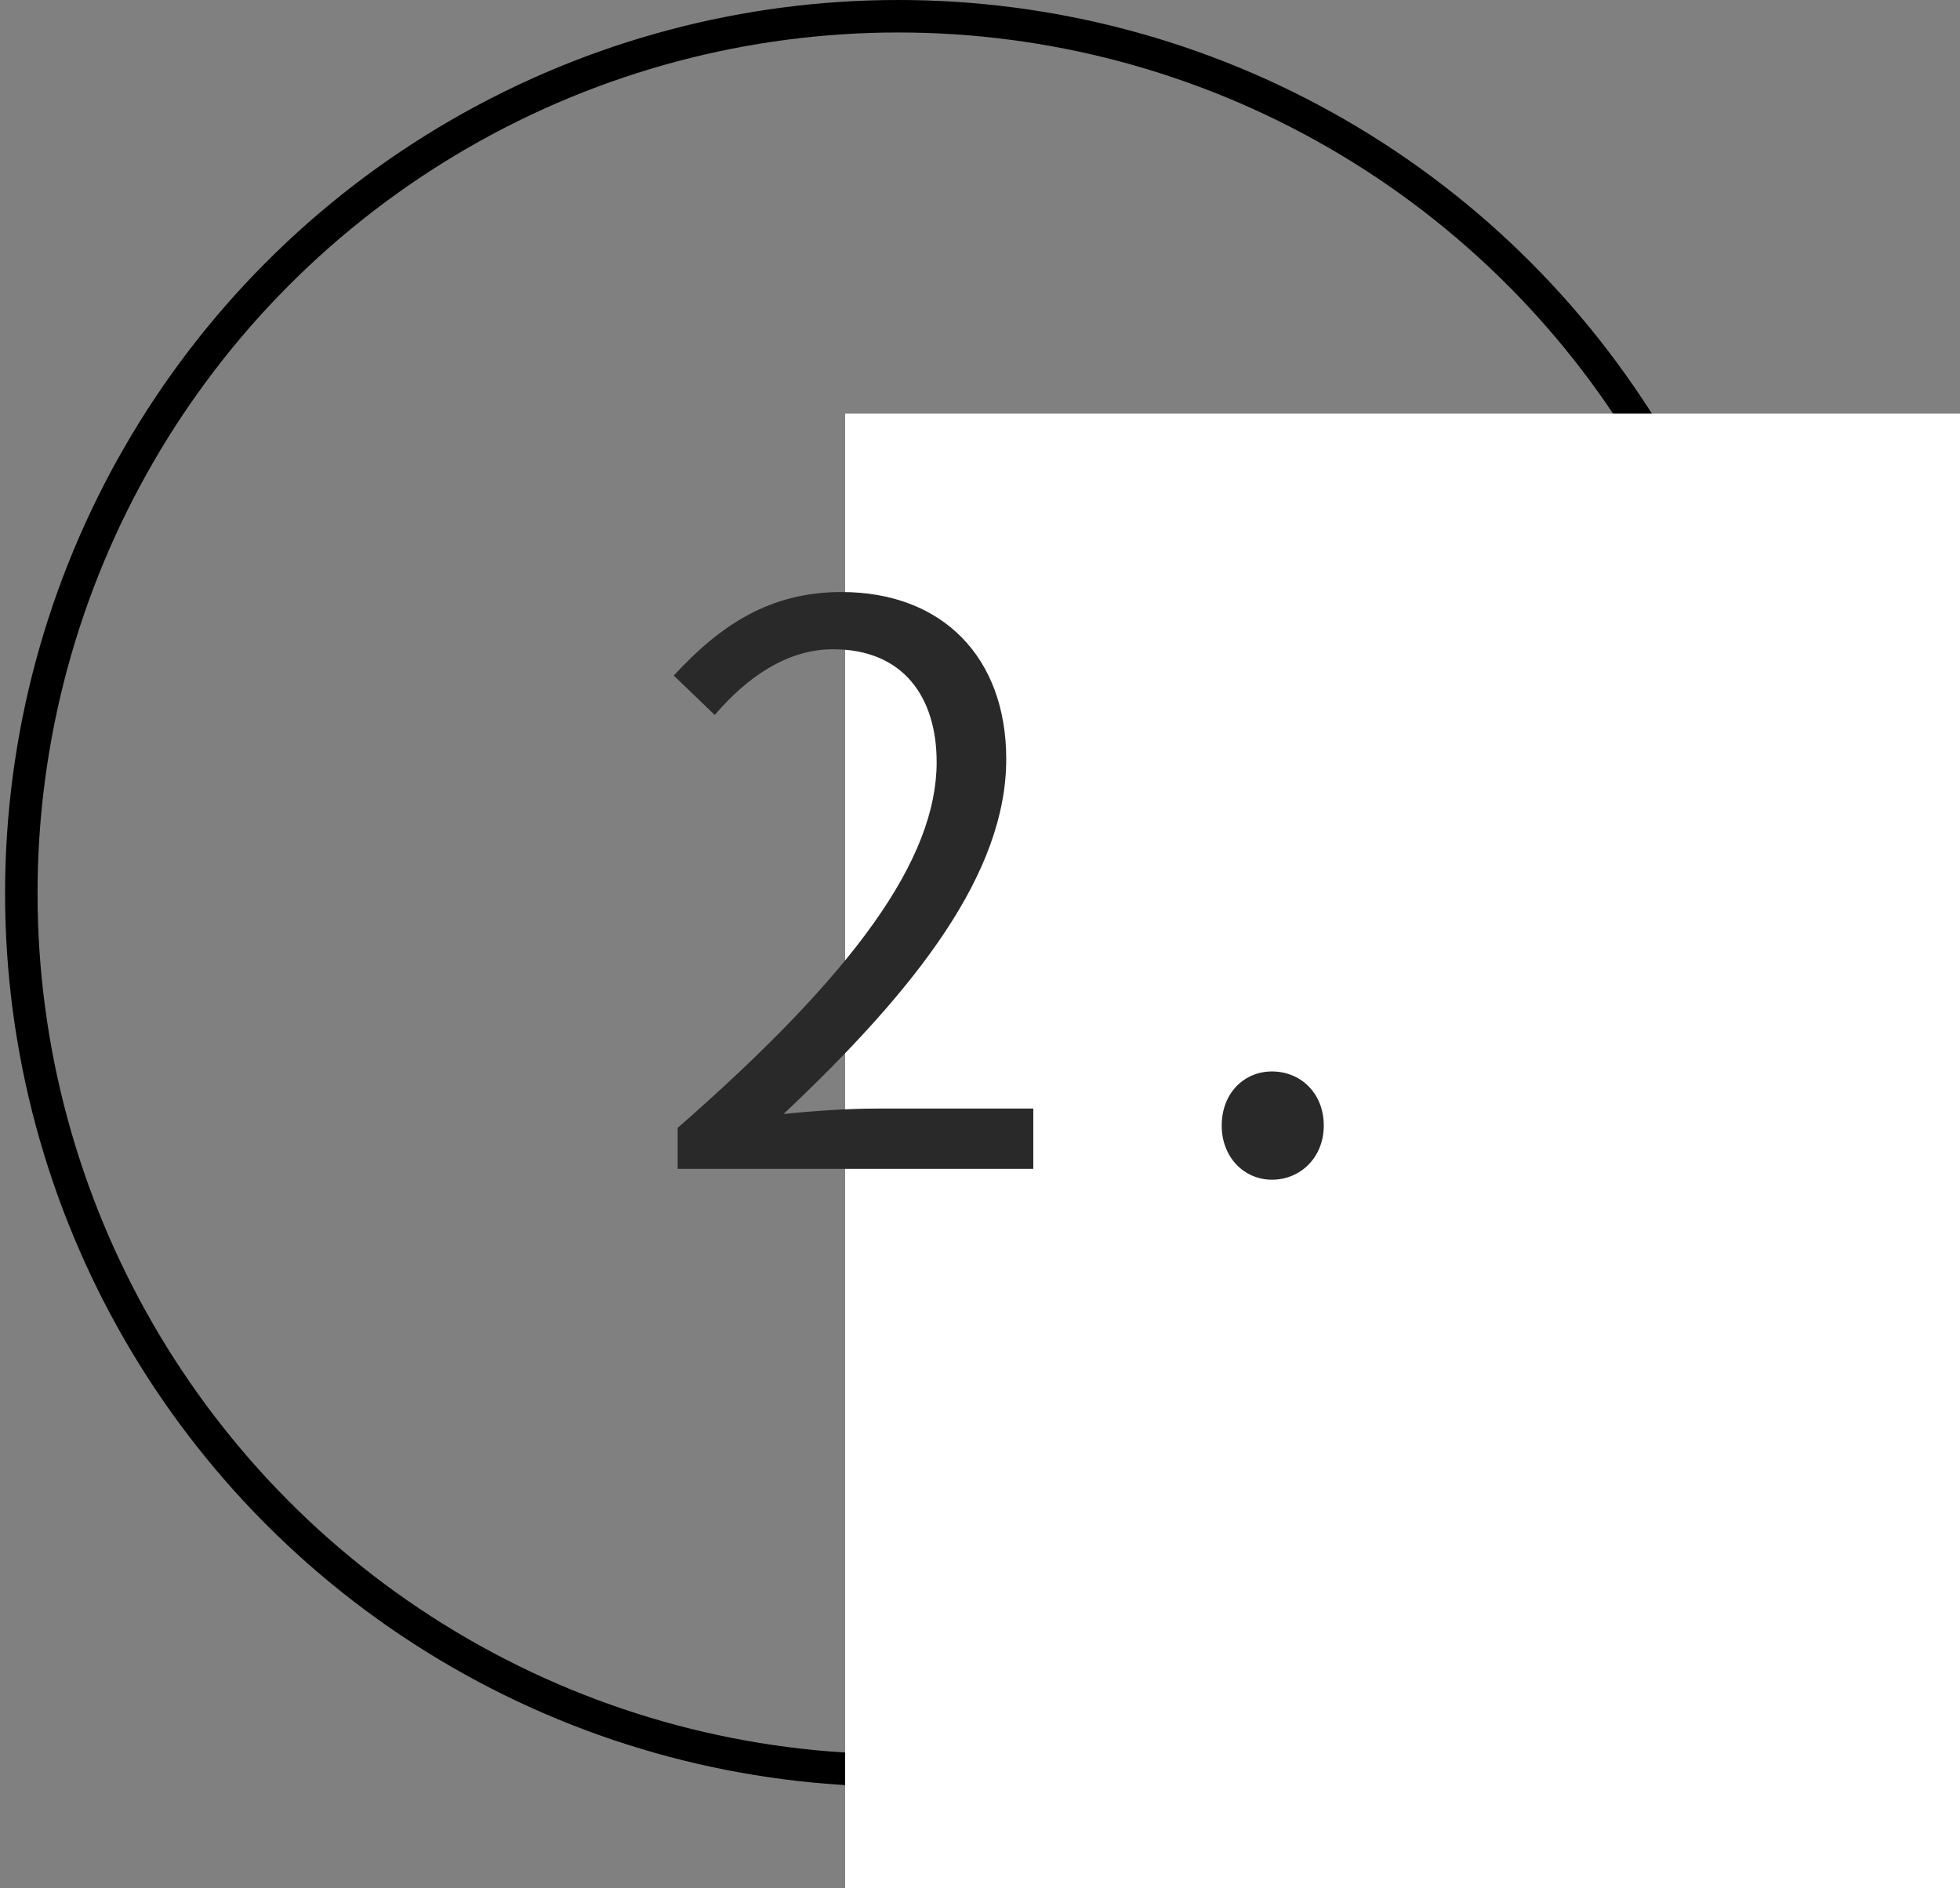
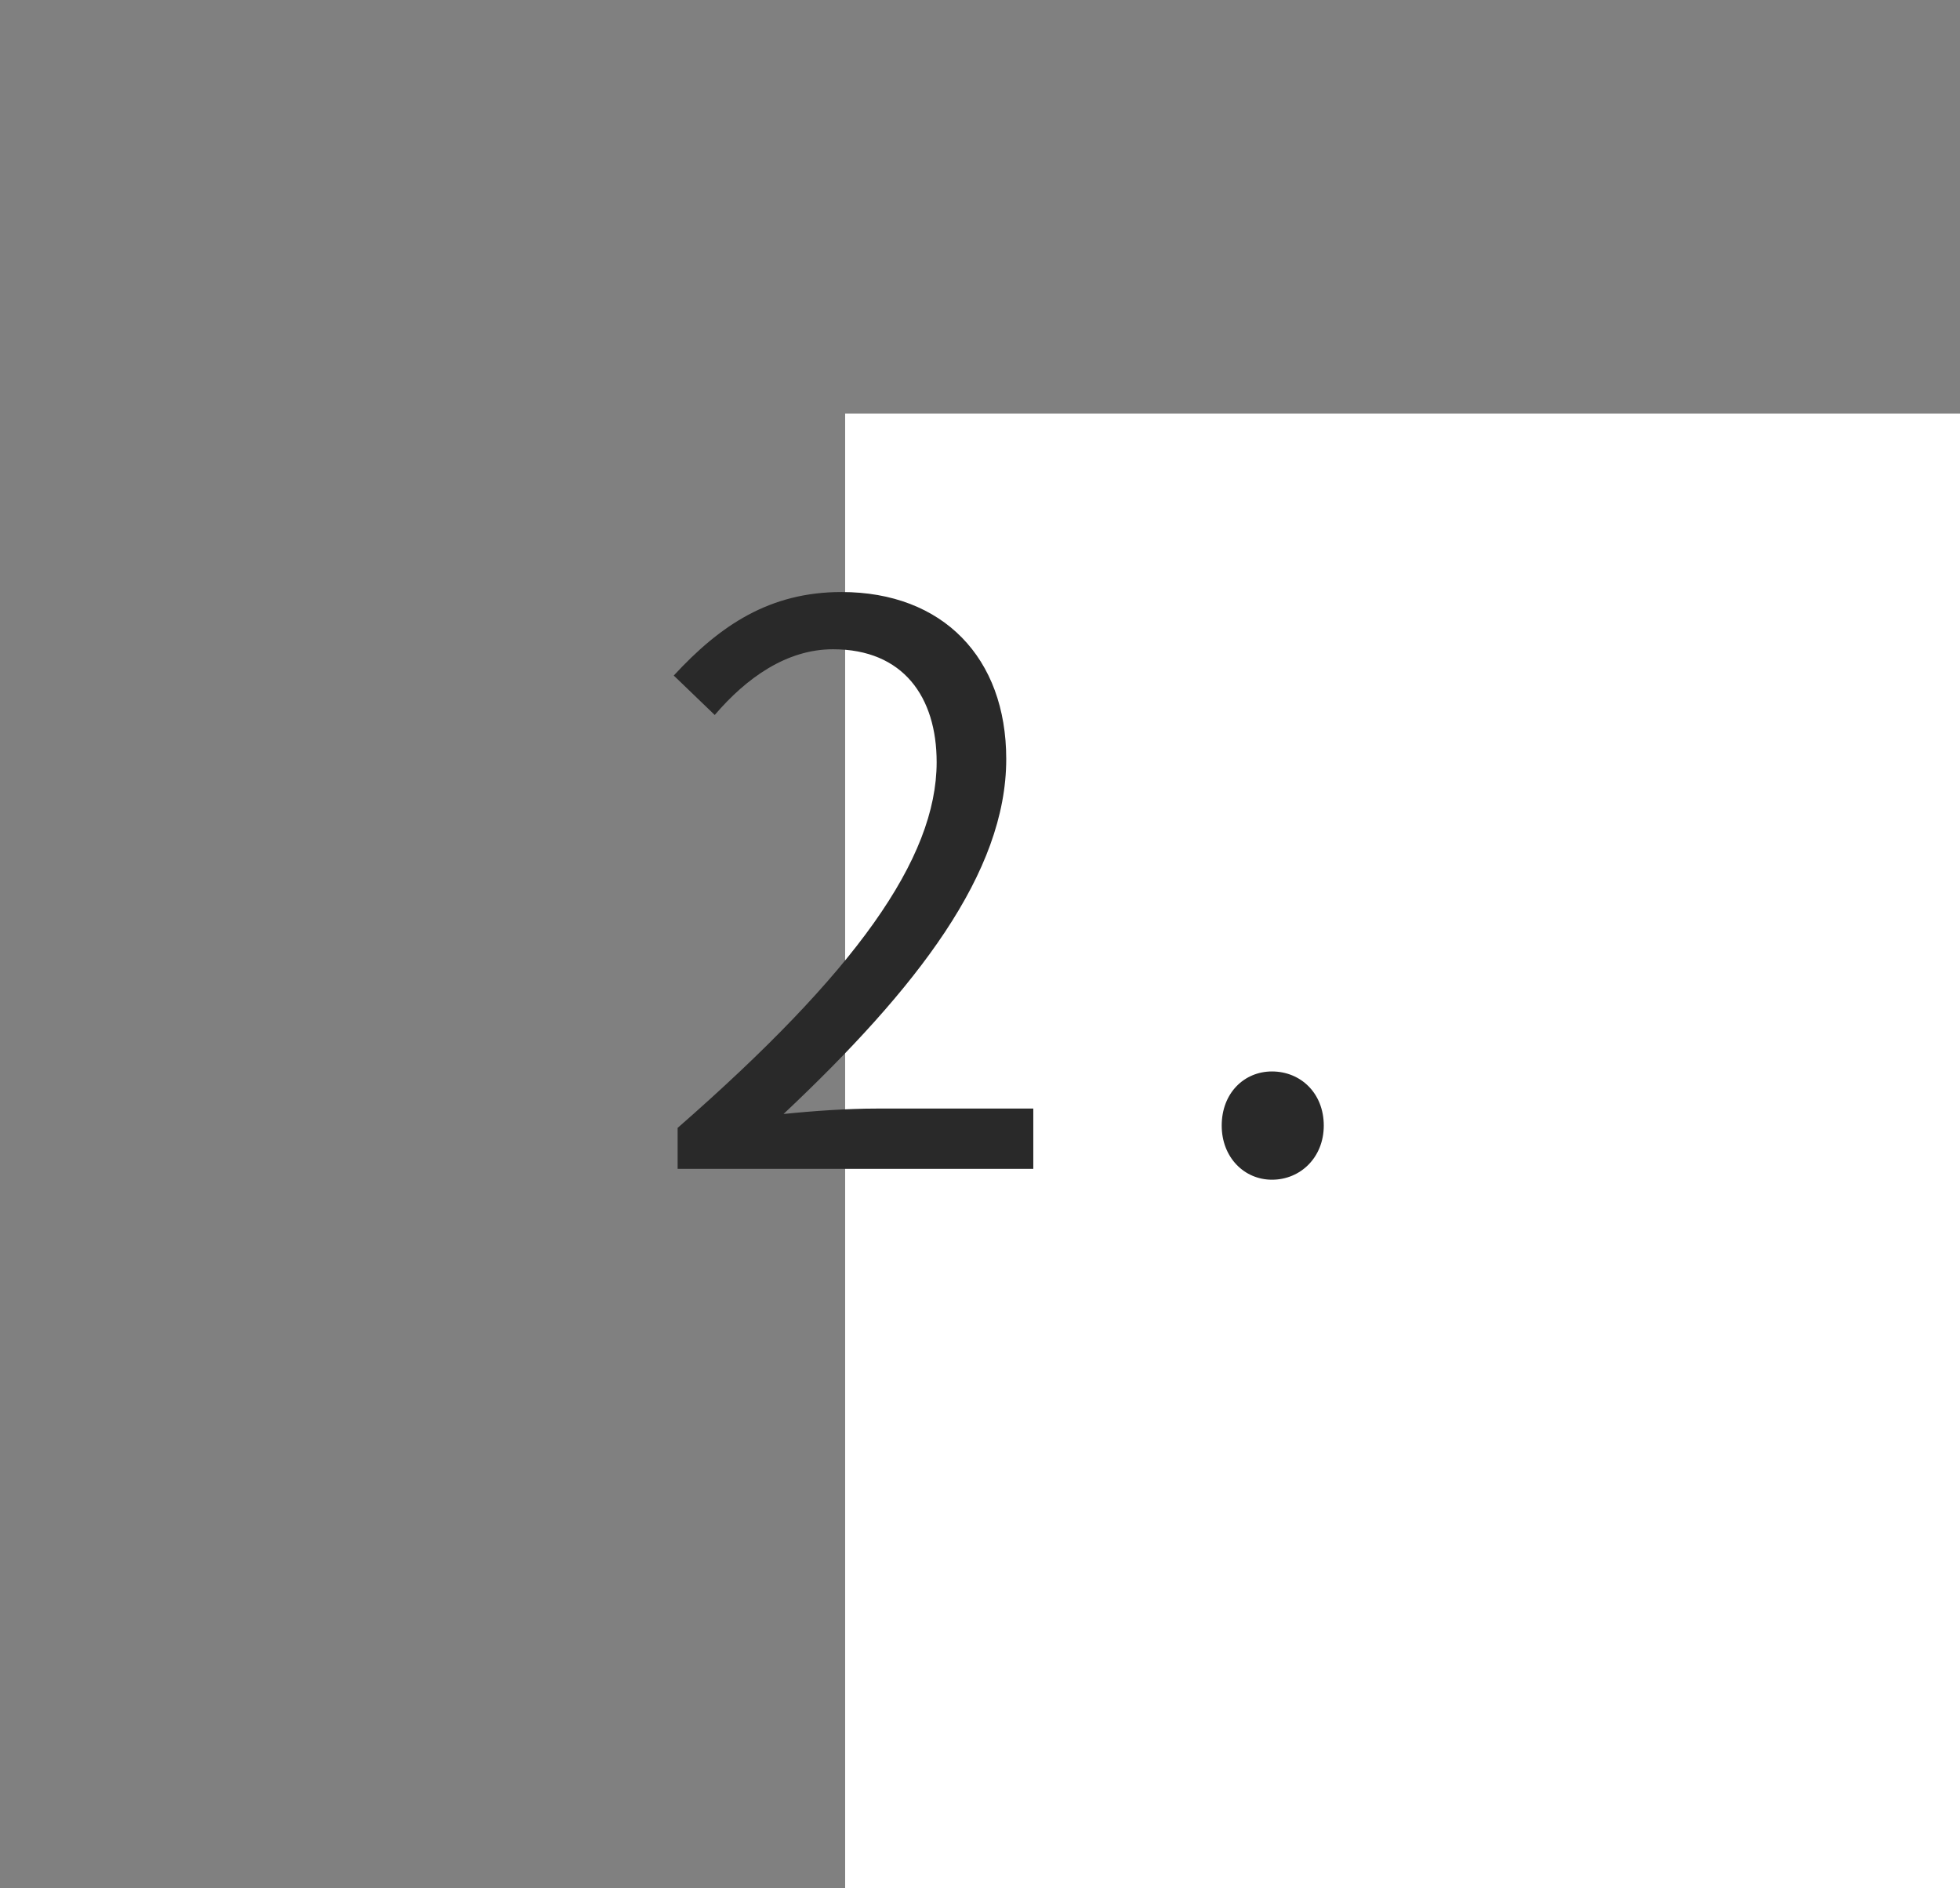
<svg xmlns="http://www.w3.org/2000/svg" width="109" height="105" viewBox="0 0 109 105" fill="none">
  <rect x="0" y="0" width="109" height="105" fill="#808080" stroke="none" />
-   <circle cx="49.959" cy="49.677" r="48.774" stroke="black" stroke-width="1.806" />
  <rect x="47" y="23" width="62" height="82" fill="white" />
  <path d="M37.684 65V62.721C47.574 54.078 52.089 47.757 52.089 42.382C52.089 38.77 50.24 36.104 46.327 36.104C43.747 36.104 41.511 37.695 39.748 39.759L37.469 37.566C40.049 34.771 42.801 32.922 46.8 32.922C52.433 32.922 55.959 36.577 55.959 42.21C55.959 48.531 51.014 54.938 43.575 61.947C45.252 61.775 47.144 61.646 48.735 61.646H57.464V65H37.684ZM70.737 65.602C69.189 65.602 67.942 64.355 67.942 62.592C67.942 60.786 69.189 59.582 70.737 59.582C72.328 59.582 73.618 60.786 73.618 62.592C73.618 64.355 72.328 65.602 70.737 65.602Z" fill="#292929" />
</svg>